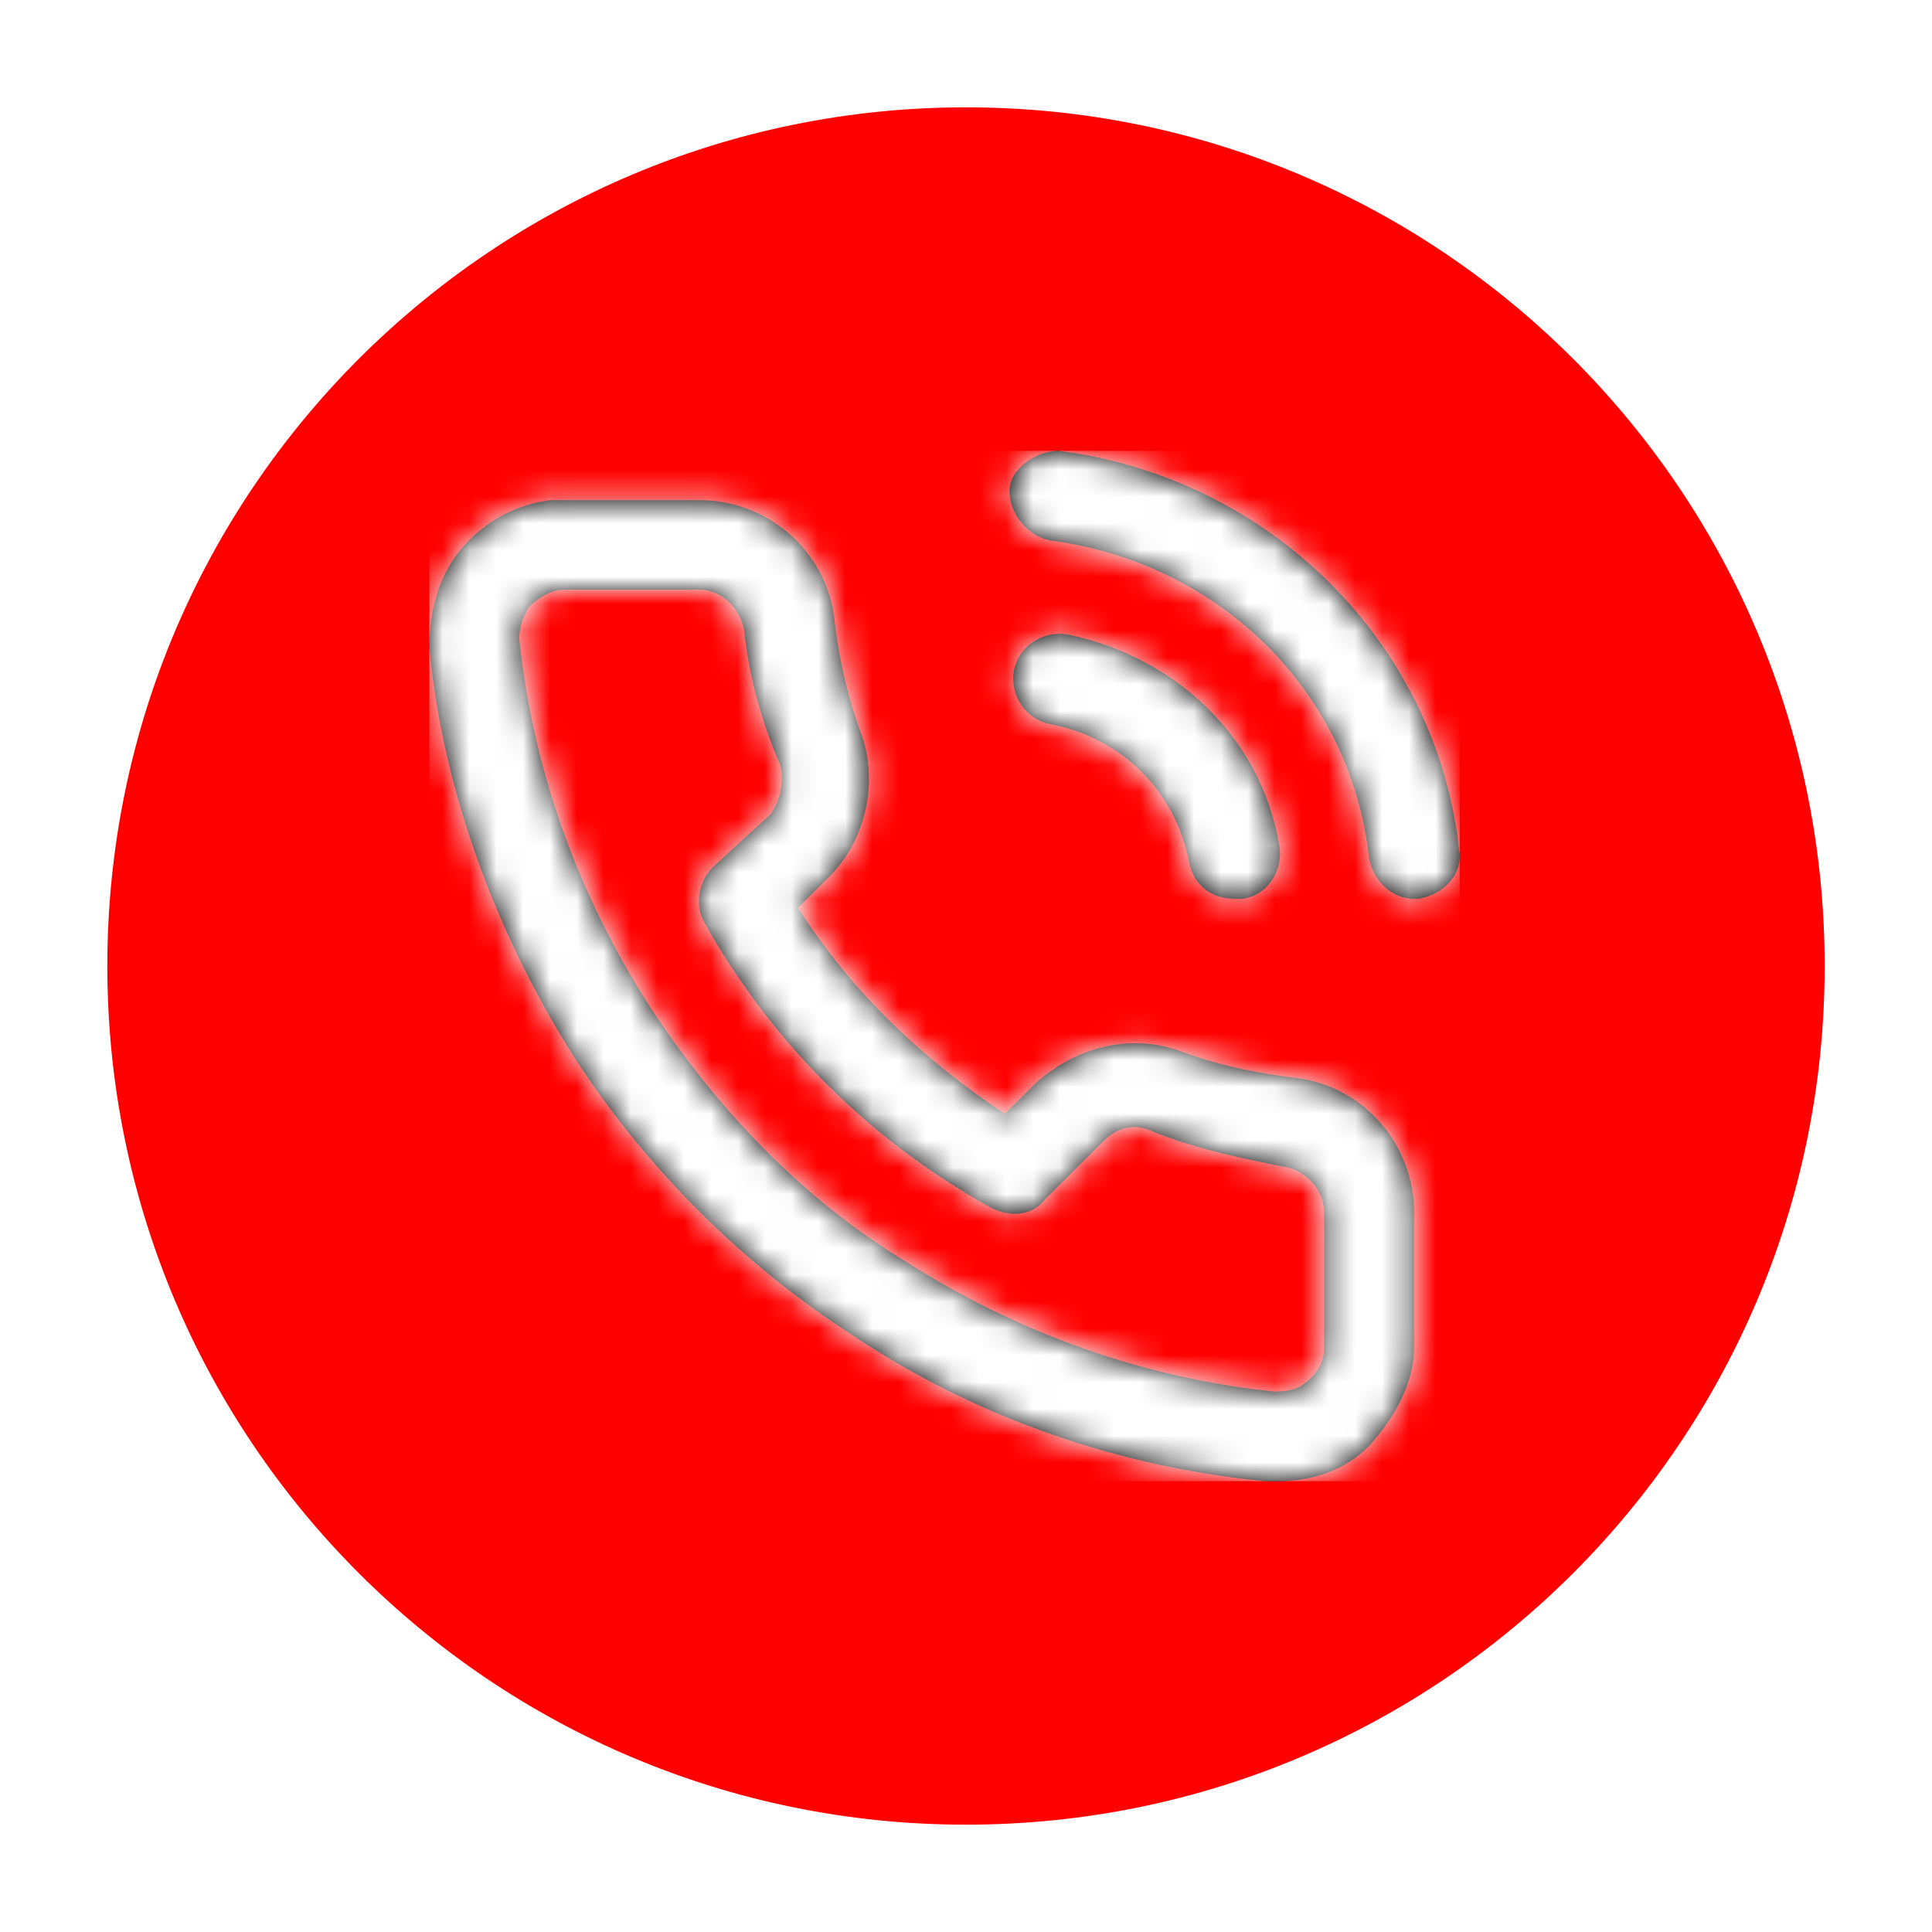
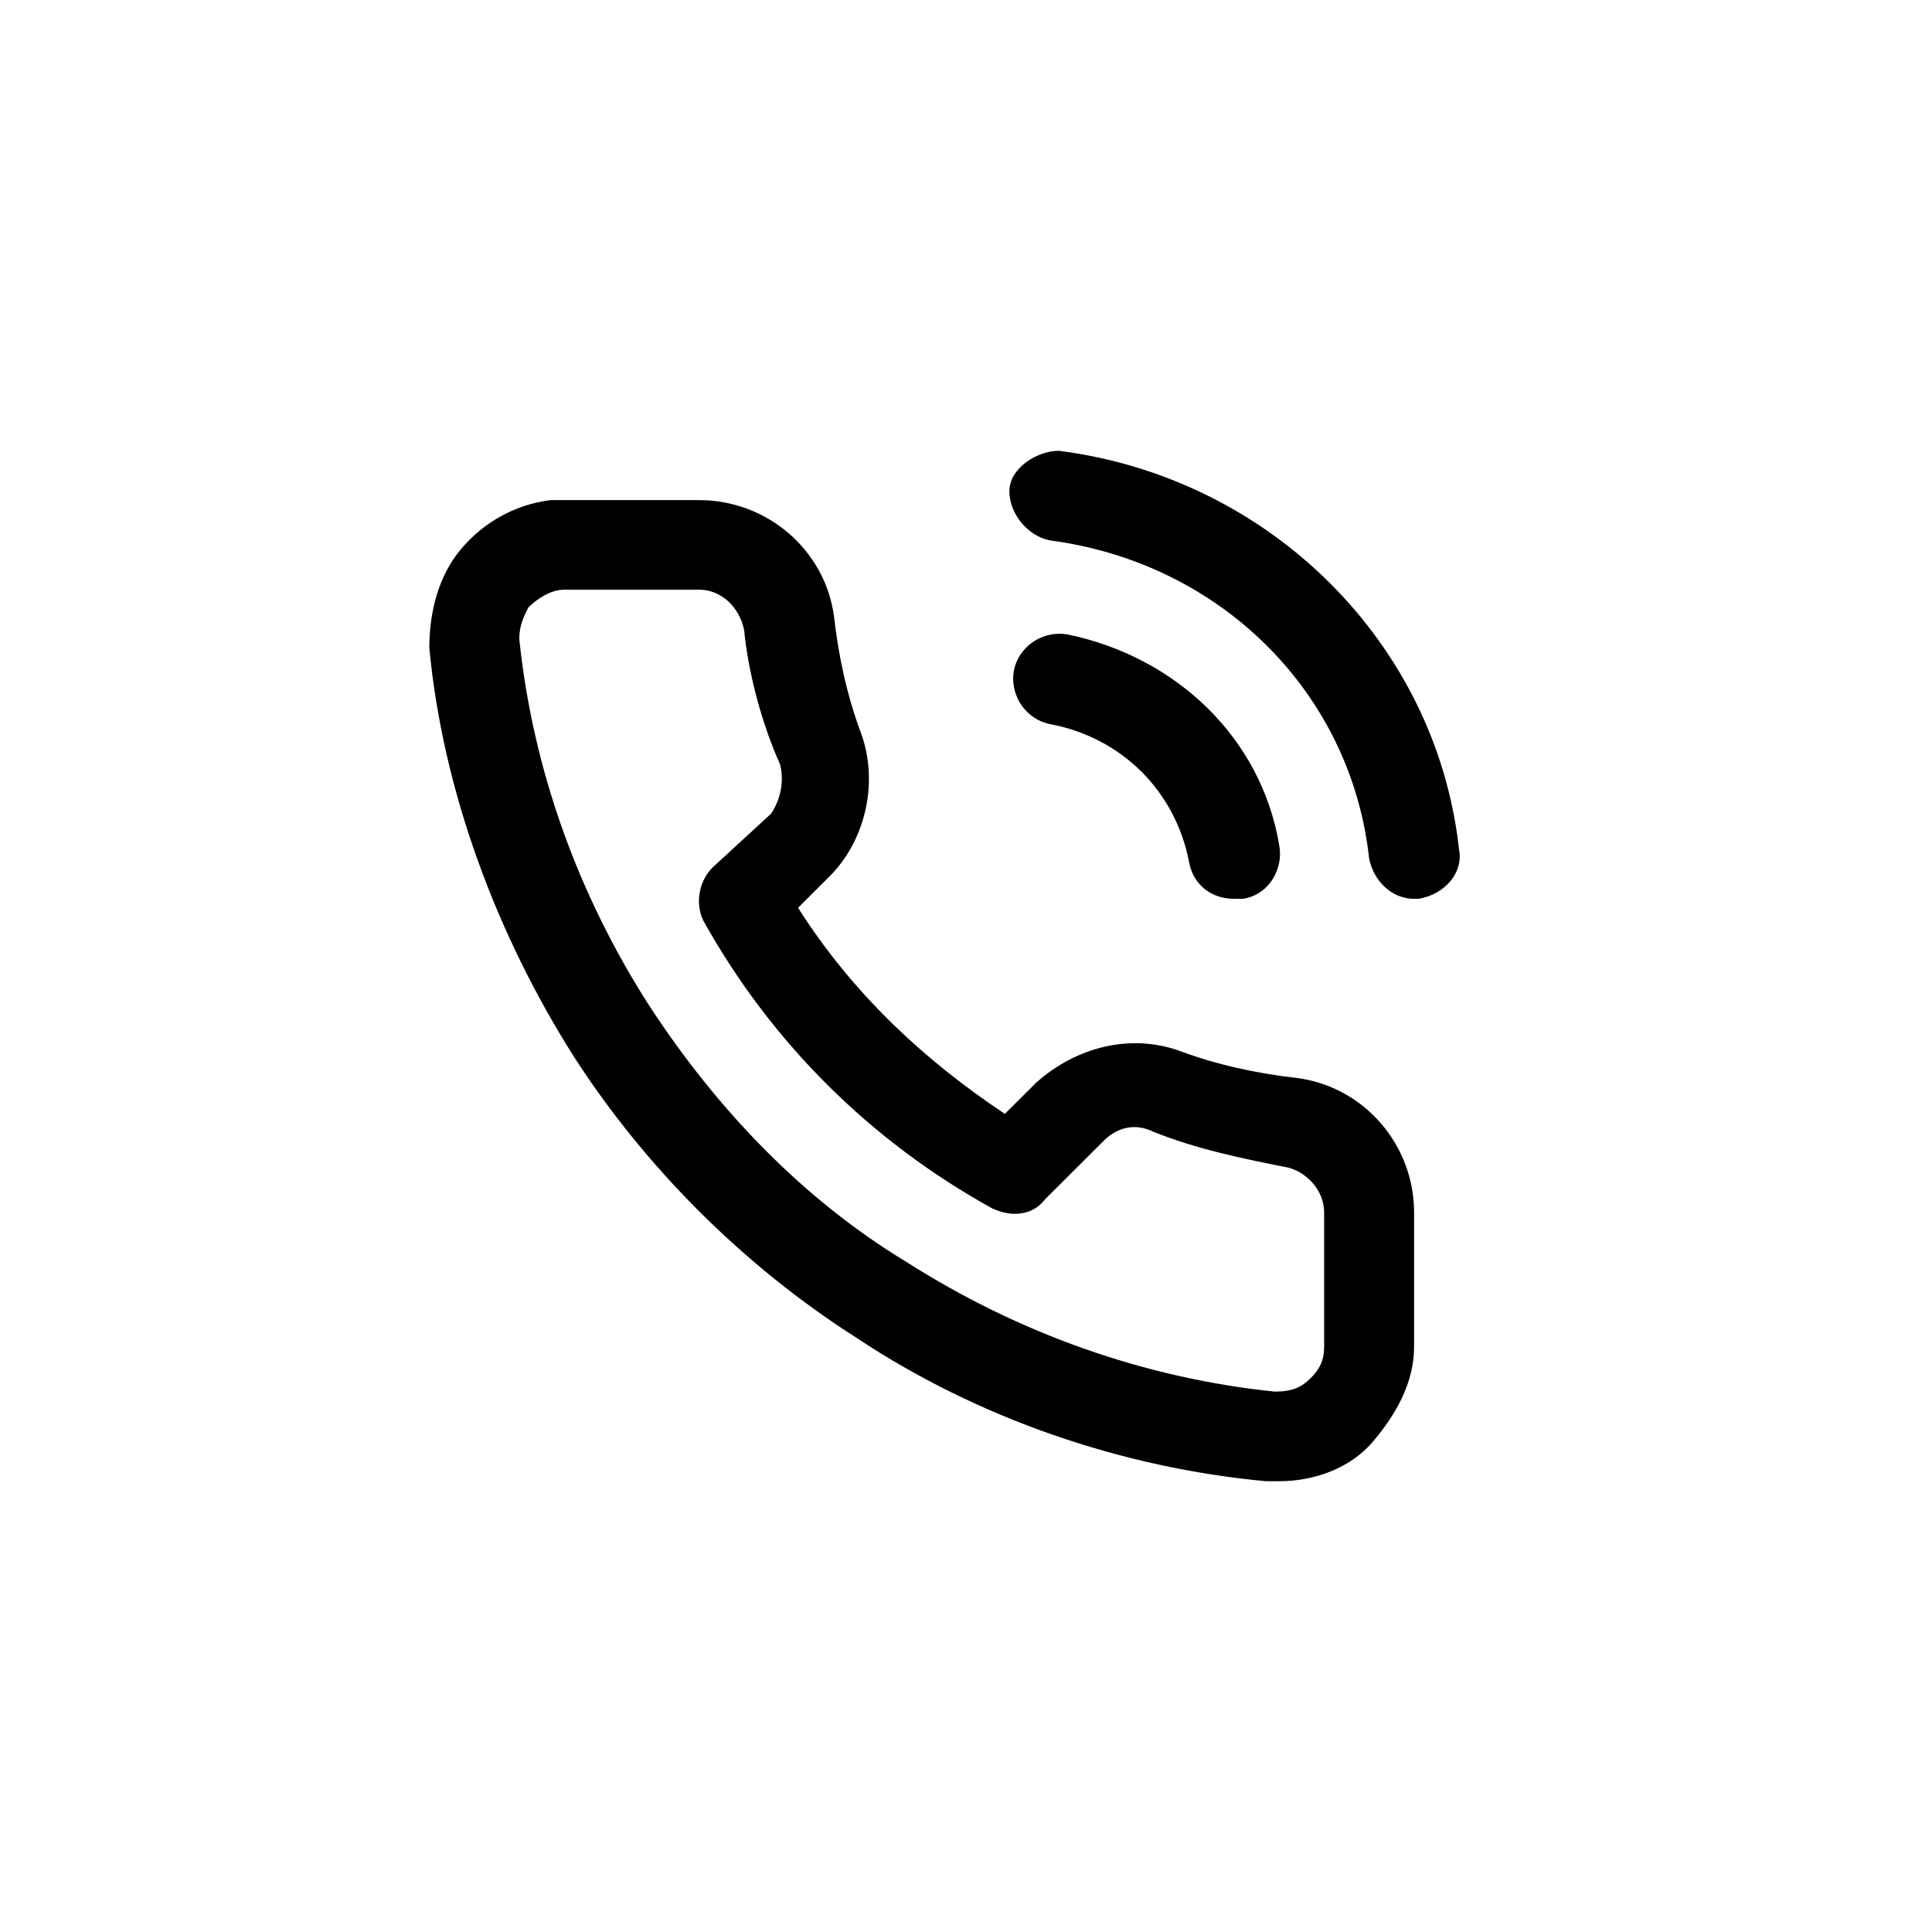
<svg xmlns="http://www.w3.org/2000/svg" width="72" height="72" viewBox="0 0 72 72" fill="none">
  <g filter="url(#filter0_d)">
-     <path fill-rule="evenodd" clip-rule="evenodd" d="M36 66C53.673 66 68 51.673 68 34C68 16.327 53.673 2 36 2C18.327 2 4 16.327 4 34C4 51.673 18.327 66 36 66Z" fill="#FF0000" />
    <path fill-rule="evenodd" clip-rule="evenodd" d="M52.866 31.496C53.872 31.329 54.542 30.494 54.374 29.659C53.536 21.979 47.336 15.802 39.46 14.8C38.622 14.8 37.617 15.468 37.617 16.303C37.617 17.137 38.287 17.972 39.125 18.139C45.493 18.974 50.353 23.816 51.023 29.993C51.19 30.828 51.861 31.496 52.699 31.496H52.866ZM43.985 37.172C45.325 37.673 46.834 38.007 48.342 38.174C50.855 38.508 52.699 40.678 52.699 43.183V48.191C52.699 49.527 52.028 50.696 51.19 51.697C50.353 52.699 49.012 53.2 47.671 53.2H47.169C41.806 52.699 36.444 50.863 31.919 47.857C27.73 45.186 24.044 41.513 21.362 37.339C18.514 32.831 16.503 27.489 16 22.146C16 20.81 16.335 19.475 17.173 18.473C18.011 17.471 19.184 16.803 20.524 16.637H21.027H26.054C28.568 16.637 30.747 18.473 31.082 20.977C31.249 22.48 31.584 23.983 32.087 25.318C32.757 27.155 32.255 29.325 30.914 30.661L29.741 31.83C31.752 35.002 34.433 37.506 37.449 39.51L38.622 38.341C40.131 37.005 42.142 36.504 43.985 37.172ZM49.347 48.191V43.183C49.347 42.348 48.677 41.68 48.007 41.513C46.331 41.179 44.655 40.845 42.979 40.177C42.309 39.843 41.639 40.01 41.136 40.511L38.958 42.682C38.455 43.35 37.617 43.35 36.947 43.016C32.422 40.511 28.736 36.838 26.222 32.33C25.887 31.663 26.054 30.828 26.557 30.327L28.736 28.323C29.071 27.823 29.238 27.155 29.071 26.487C28.4 24.984 27.898 23.148 27.73 21.478C27.563 20.643 26.892 19.976 26.054 19.976H21.027C20.524 19.976 20.022 20.31 19.687 20.643C19.519 20.977 19.352 21.311 19.352 21.812C19.854 26.654 21.53 31.329 24.211 35.503C26.725 39.343 29.909 42.682 33.763 45.019C37.952 47.69 42.644 49.36 47.504 49.861C48.174 49.861 48.509 49.694 48.844 49.36C49.18 49.026 49.347 48.692 49.347 48.191ZM39.125 24.984C38.287 24.817 37.617 23.983 37.785 22.981C37.952 22.146 38.79 21.478 39.795 21.645C43.817 22.48 47.001 25.485 47.671 29.492C47.839 30.327 47.336 31.329 46.331 31.496H45.996C45.158 31.496 44.487 30.995 44.32 30.16C43.817 27.489 41.806 25.485 39.125 24.984Z" fill="black" />
    <mask id="mask0" mask-type="alpha" maskUnits="userSpaceOnUse" x="16" y="14" width="39" height="40">
      <path fill-rule="evenodd" clip-rule="evenodd" d="M52.866 31.496C53.872 31.329 54.542 30.494 54.374 29.659C53.536 21.979 47.336 15.802 39.46 14.8C38.622 14.8 37.617 15.468 37.617 16.303C37.617 17.137 38.287 17.972 39.125 18.139C45.493 18.974 50.353 23.816 51.023 29.993C51.19 30.828 51.861 31.496 52.699 31.496H52.866ZM43.985 37.172C45.325 37.673 46.834 38.007 48.342 38.174C50.855 38.508 52.699 40.678 52.699 43.183V48.191C52.699 49.527 52.028 50.696 51.19 51.697C50.353 52.699 49.012 53.2 47.671 53.2H47.169C41.806 52.699 36.444 50.863 31.919 47.857C27.73 45.186 24.044 41.513 21.362 37.339C18.514 32.831 16.503 27.489 16 22.146C16 20.81 16.335 19.475 17.173 18.473C18.011 17.471 19.184 16.803 20.524 16.637H21.027H26.054C28.568 16.637 30.747 18.473 31.082 20.977C31.249 22.48 31.584 23.983 32.087 25.318C32.757 27.155 32.255 29.325 30.914 30.661L29.741 31.83C31.752 35.002 34.433 37.506 37.449 39.51L38.622 38.341C40.131 37.005 42.142 36.504 43.985 37.172ZM49.347 48.191V43.183C49.347 42.348 48.677 41.68 48.007 41.513C46.331 41.179 44.655 40.845 42.979 40.177C42.309 39.843 41.639 40.01 41.136 40.511L38.958 42.682C38.455 43.35 37.617 43.35 36.947 43.016C32.422 40.511 28.736 36.838 26.222 32.33C25.887 31.663 26.054 30.828 26.557 30.327L28.736 28.323C29.071 27.823 29.238 27.155 29.071 26.487C28.4 24.984 27.898 23.148 27.73 21.478C27.563 20.643 26.892 19.976 26.054 19.976H21.027C20.524 19.976 20.022 20.31 19.687 20.643C19.519 20.977 19.352 21.311 19.352 21.812C19.854 26.654 21.53 31.329 24.211 35.503C26.725 39.343 29.909 42.682 33.763 45.019C37.952 47.69 42.644 49.36 47.504 49.861C48.174 49.861 48.509 49.694 48.844 49.36C49.18 49.026 49.347 48.692 49.347 48.191ZM39.125 24.984C38.287 24.817 37.617 23.983 37.785 22.981C37.952 22.146 38.79 21.478 39.795 21.645C43.817 22.48 47.001 25.485 47.671 29.492C47.839 30.327 47.336 31.329 46.331 31.496H45.996C45.158 31.496 44.487 30.995 44.32 30.16C43.817 27.489 41.806 25.485 39.125 24.984Z" fill="white" />
    </mask>
    <g mask="url(#mask0)">
-       <rect x="16" y="14.8" width="38.4" height="38.4" fill="white" />
-     </g>
+       </g>
  </g>
  <defs>
    <filter id="filter0_d" x="0" y="0" width="72" height="72" filterUnits="userSpaceOnUse" color-interpolation-filters="sRGB">
      <feFlood flood-opacity="0" result="BackgroundImageFix" />
      <feColorMatrix in="SourceAlpha" type="matrix" values="0 0 0 0 0 0 0 0 0 0 0 0 0 0 0 0 0 0 127 0" />
      <feOffset dy="2" />
      <feGaussianBlur stdDeviation="2" />
      <feColorMatrix type="matrix" values="0 0 0 0 0.048 0 0 0 0 0.304 0 0 0 0 0.059 0 0 0 0.199 0" />
      <feBlend mode="normal" in2="BackgroundImageFix" result="effect1_dropShadow" />
      <feBlend mode="normal" in="SourceGraphic" in2="effect1_dropShadow" result="shape" />
    </filter>
  </defs>
</svg>